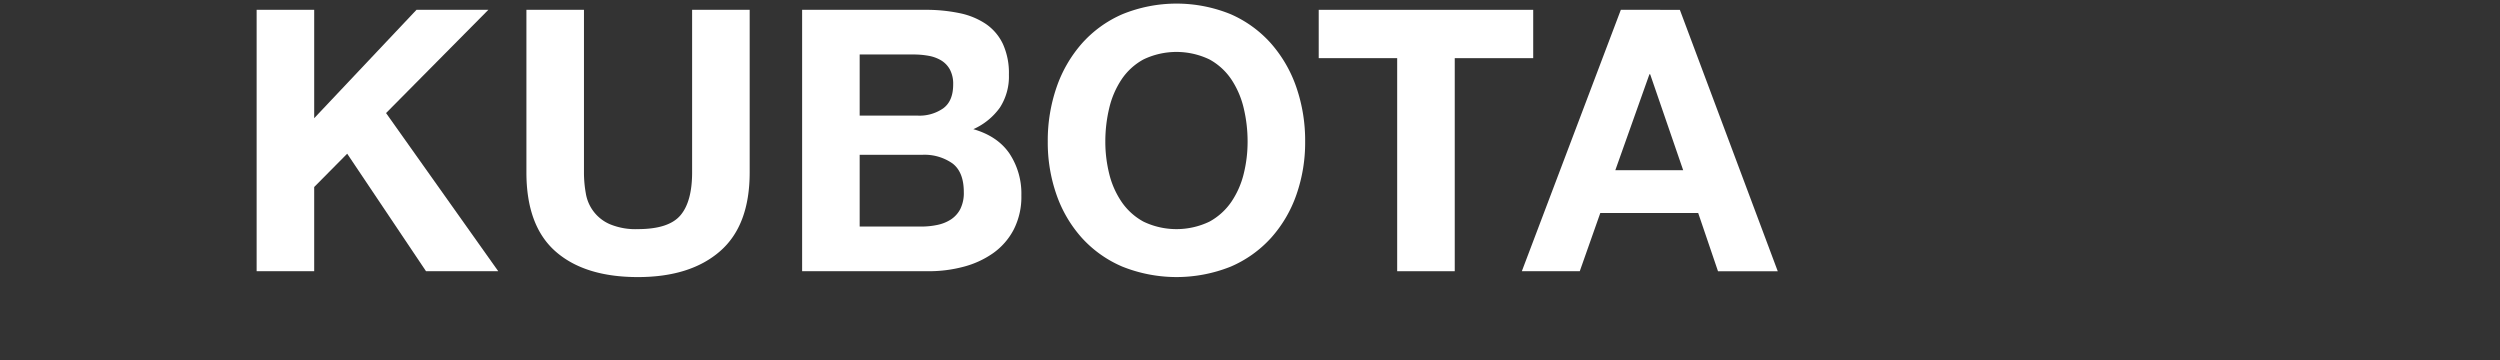
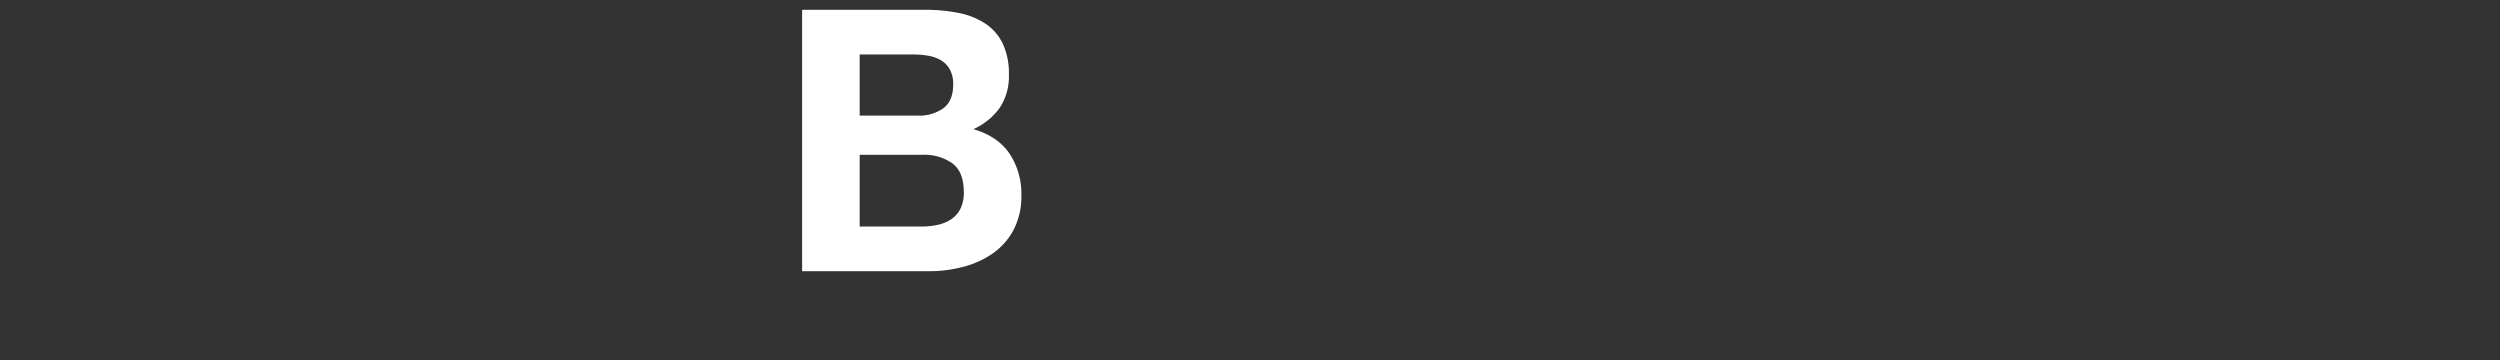
<svg xmlns="http://www.w3.org/2000/svg" id="レイヤー_1" data-name="レイヤー 1" viewBox="0 0 750 108">
  <rect x="0" y="0" width="750" height="108" fill="#333333" stroke="none" />
-   <path d="M94.259,2.947v32.51l30.688-32.51h21.558L115.817,33.919l33.658,47.447H127.807L104.158,46.11l-9.9,9.995V81.366H76.99V2.947Z" fill="#fff" />
-   <path d="M216,75.38q-8.909,7.743-24.638,7.743-15.95,0-24.694-7.688t-8.744-23.723V2.947H175.19V51.712a35.345,35.345,0,0,0,.55,6.26,12.182,12.182,0,0,0,7.2,9.28,19.913,19.913,0,0,0,8.415,1.483q9.24,0,12.759-4.119t3.52-12.9V2.947h17.269V51.712Q224.907,67.638,216,75.38Z" fill="#fff" />
  <path d="M275.393,34.688a12.42,12.42,0,0,0,7.59-2.2q2.97-2.2,2.97-7.139a9.108,9.108,0,0,0-.99-4.5,7.319,7.319,0,0,0-2.64-2.745,11.133,11.133,0,0,0-3.795-1.373,25.238,25.238,0,0,0-4.454-.385H257.9V34.688Zm2.2-31.741a48.987,48.987,0,0,1,10.23.988,22.12,22.12,0,0,1,7.919,3.24,15.093,15.093,0,0,1,5.115,5.986,21.01,21.01,0,0,1,1.815,9.226,17.157,17.157,0,0,1-2.7,9.884A19.579,19.579,0,0,1,292,38.752q7.26,2.086,10.835,7.3a21.72,21.72,0,0,1,3.575,12.576A21.553,21.553,0,0,1,304.1,68.9a20.015,20.015,0,0,1-6.215,7.084,27.527,27.527,0,0,1-8.909,4.064,40.255,40.255,0,0,1-10.285,1.318H240.636V2.947Zm-1.21,65.019a23.052,23.052,0,0,0,4.84-.494,11.9,11.9,0,0,0,4.07-1.647,8.313,8.313,0,0,0,2.805-3.131,10.768,10.768,0,0,0,1.045-5.052q0-6.039-3.41-8.621a14.574,14.574,0,0,0-9.02-2.581H257.9V67.966Z" fill="#fff" />
-   <path d="M332.754,52.1a25.9,25.9,0,0,0,3.685,8.4,18.851,18.851,0,0,0,6.6,5.986,22.894,22.894,0,0,0,19.8,0,18.891,18.891,0,0,0,6.6-5.986,25.941,25.941,0,0,0,3.685-8.4,39.854,39.854,0,0,0,1.155-9.61,42.863,42.863,0,0,0-1.155-9.995,26.464,26.464,0,0,0-3.685-8.621,18.7,18.7,0,0,0-6.6-6.041,22.884,22.884,0,0,0-19.8,0,18.663,18.663,0,0,0-6.6,6.041,26.421,26.421,0,0,0-3.685,8.621,42.863,42.863,0,0,0-1.155,9.995A39.854,39.854,0,0,0,332.754,52.1ZM316.97,26.176a39.178,39.178,0,0,1,7.59-13.125,34.71,34.71,0,0,1,12.154-8.786,43.054,43.054,0,0,1,32.5,0,34.838,34.838,0,0,1,12.1,8.786,39.178,39.178,0,0,1,7.59,13.125,48.936,48.936,0,0,1,2.64,16.31,47.294,47.294,0,0,1-2.64,15.98,38.147,38.147,0,0,1-7.59,12.9,34.88,34.88,0,0,1-12.1,8.622,43.755,43.755,0,0,1-32.5,0,34.756,34.756,0,0,1-12.154-8.622,38.147,38.147,0,0,1-7.59-12.9,47.294,47.294,0,0,1-2.64-15.98A48.936,48.936,0,0,1,316.97,26.176Z" fill="#fff" />
-   <path d="M395.615,17.444V2.947h64.346v14.5H436.423V81.366H419.154V17.444Z" fill="#fff" />
-   <path d="M504.948,51.052l-9.9-28.775h-.22L484.6,51.052Zm-.99-48.1,29.368,78.419H515.4L509.458,63.9H480.089L473.93,81.366H456.551l29.7-78.419Z" fill="#fff" />
</svg>